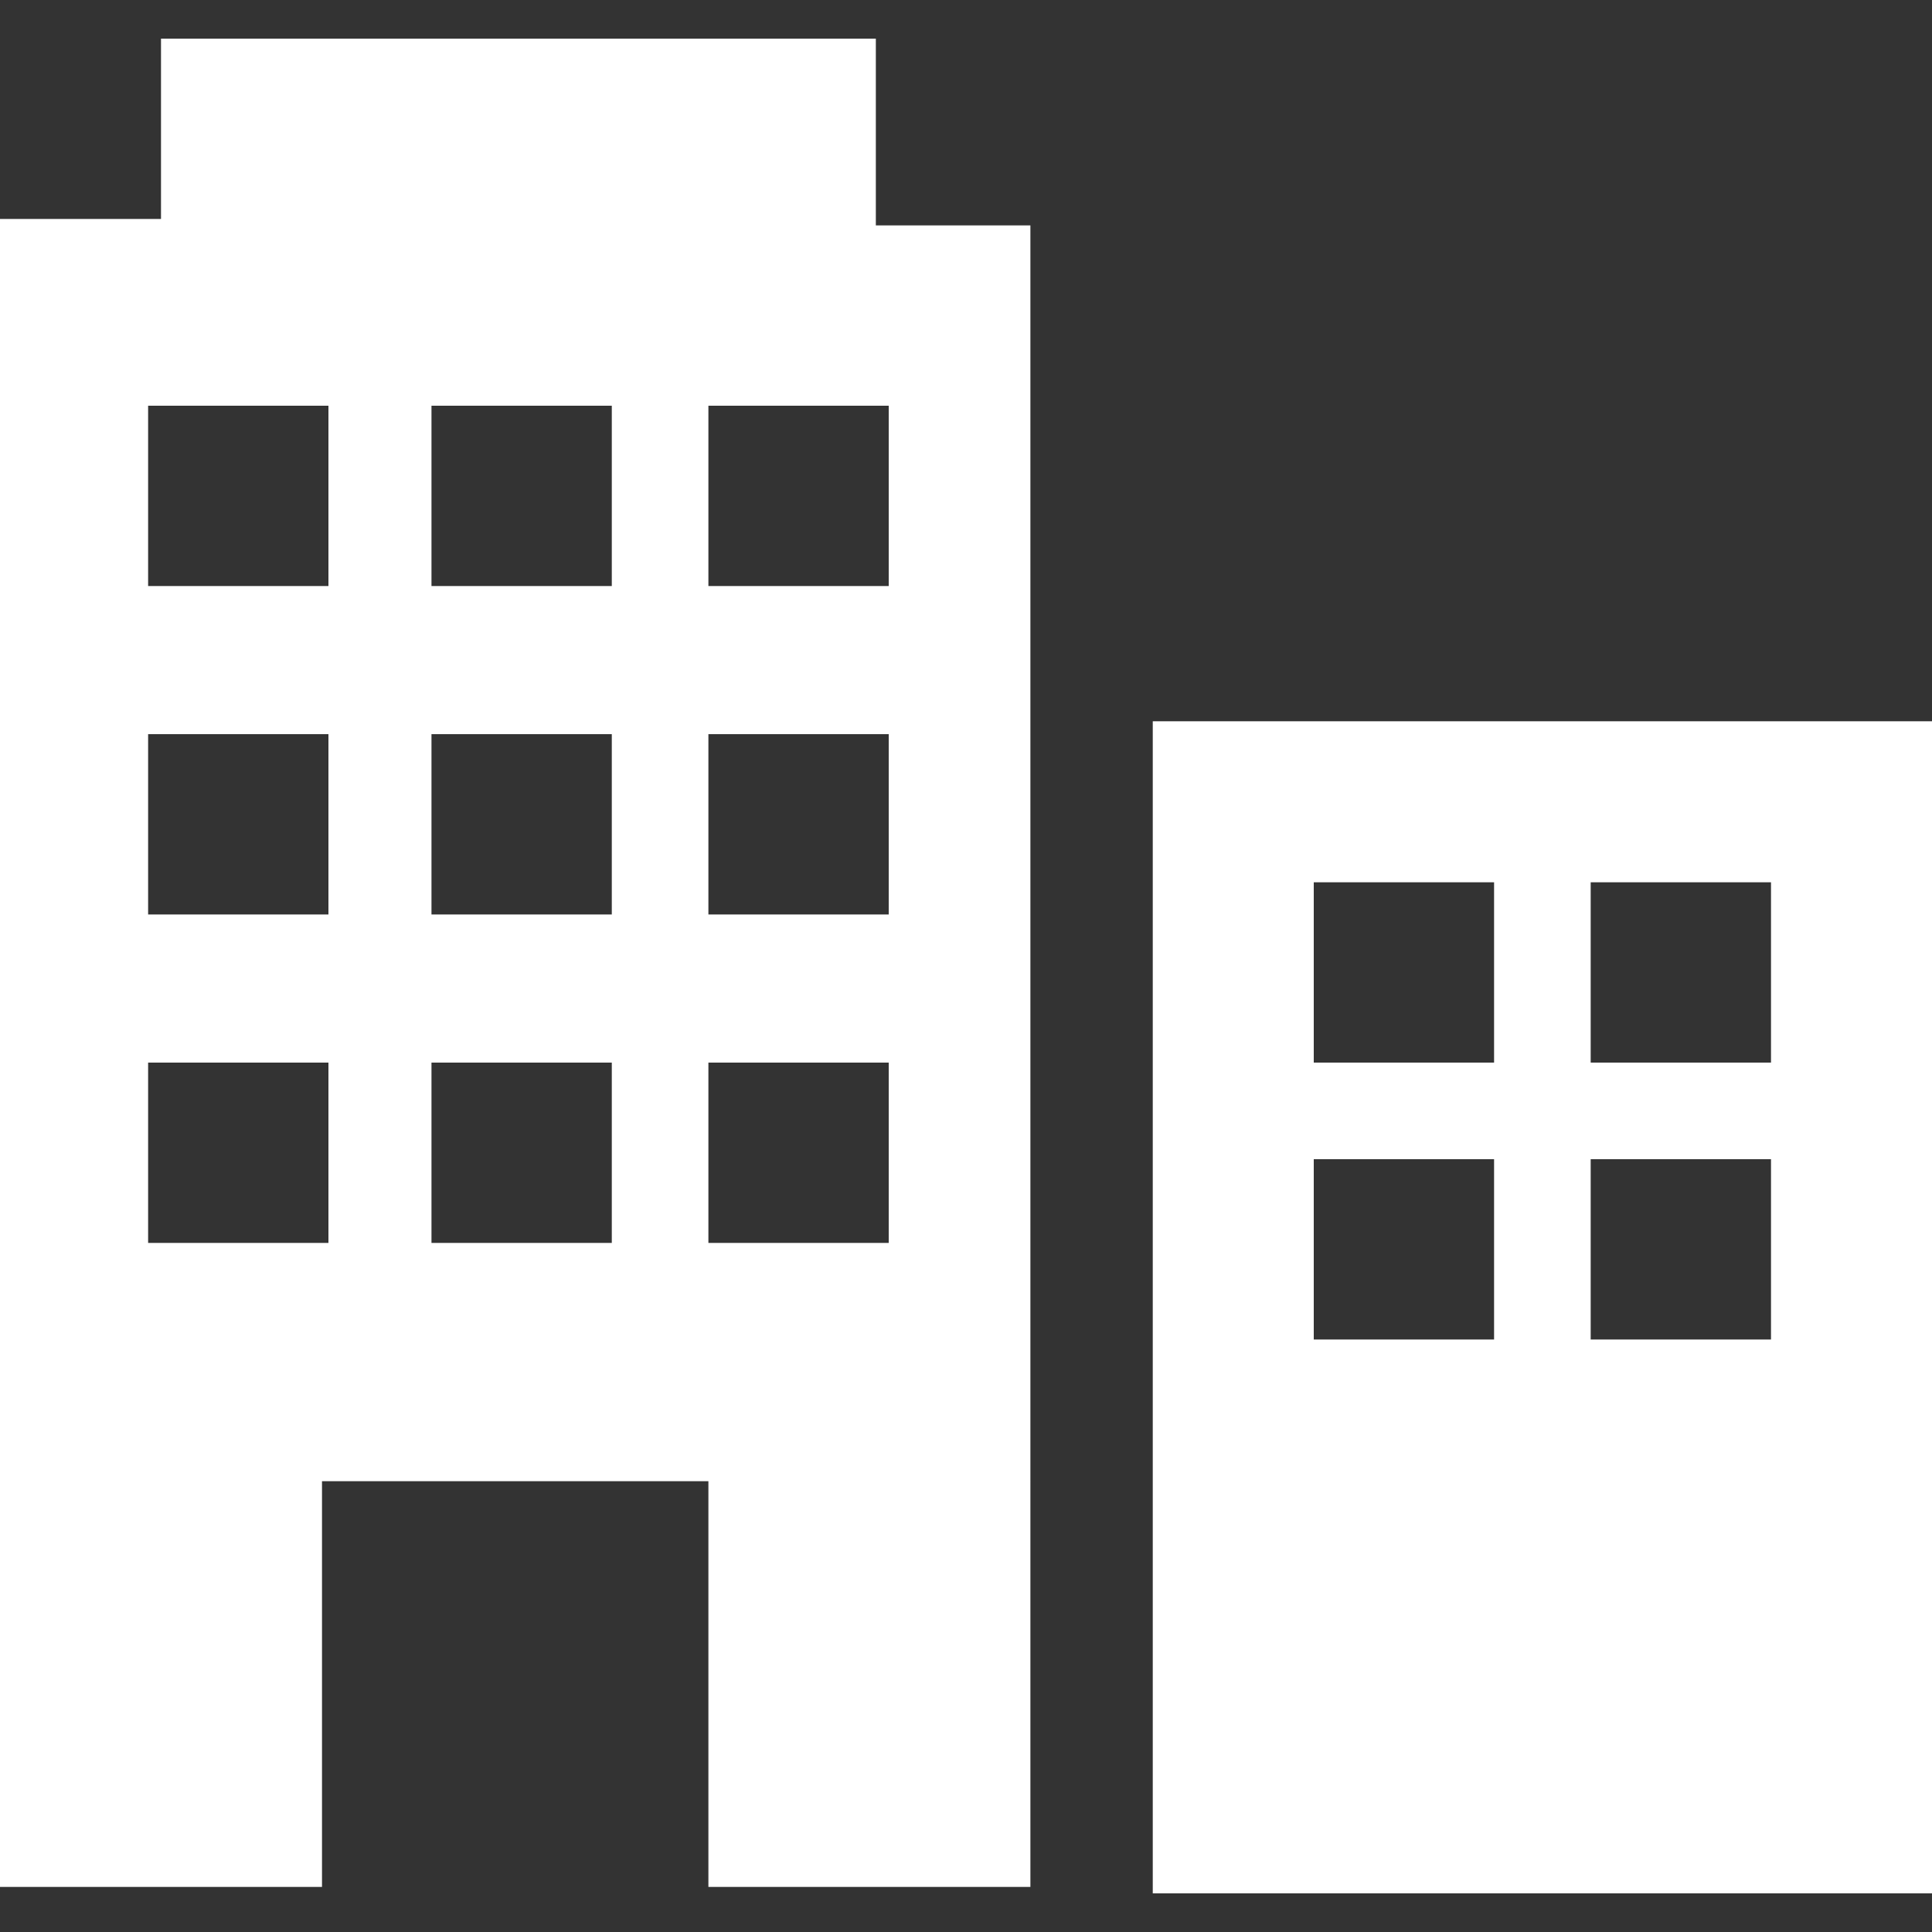
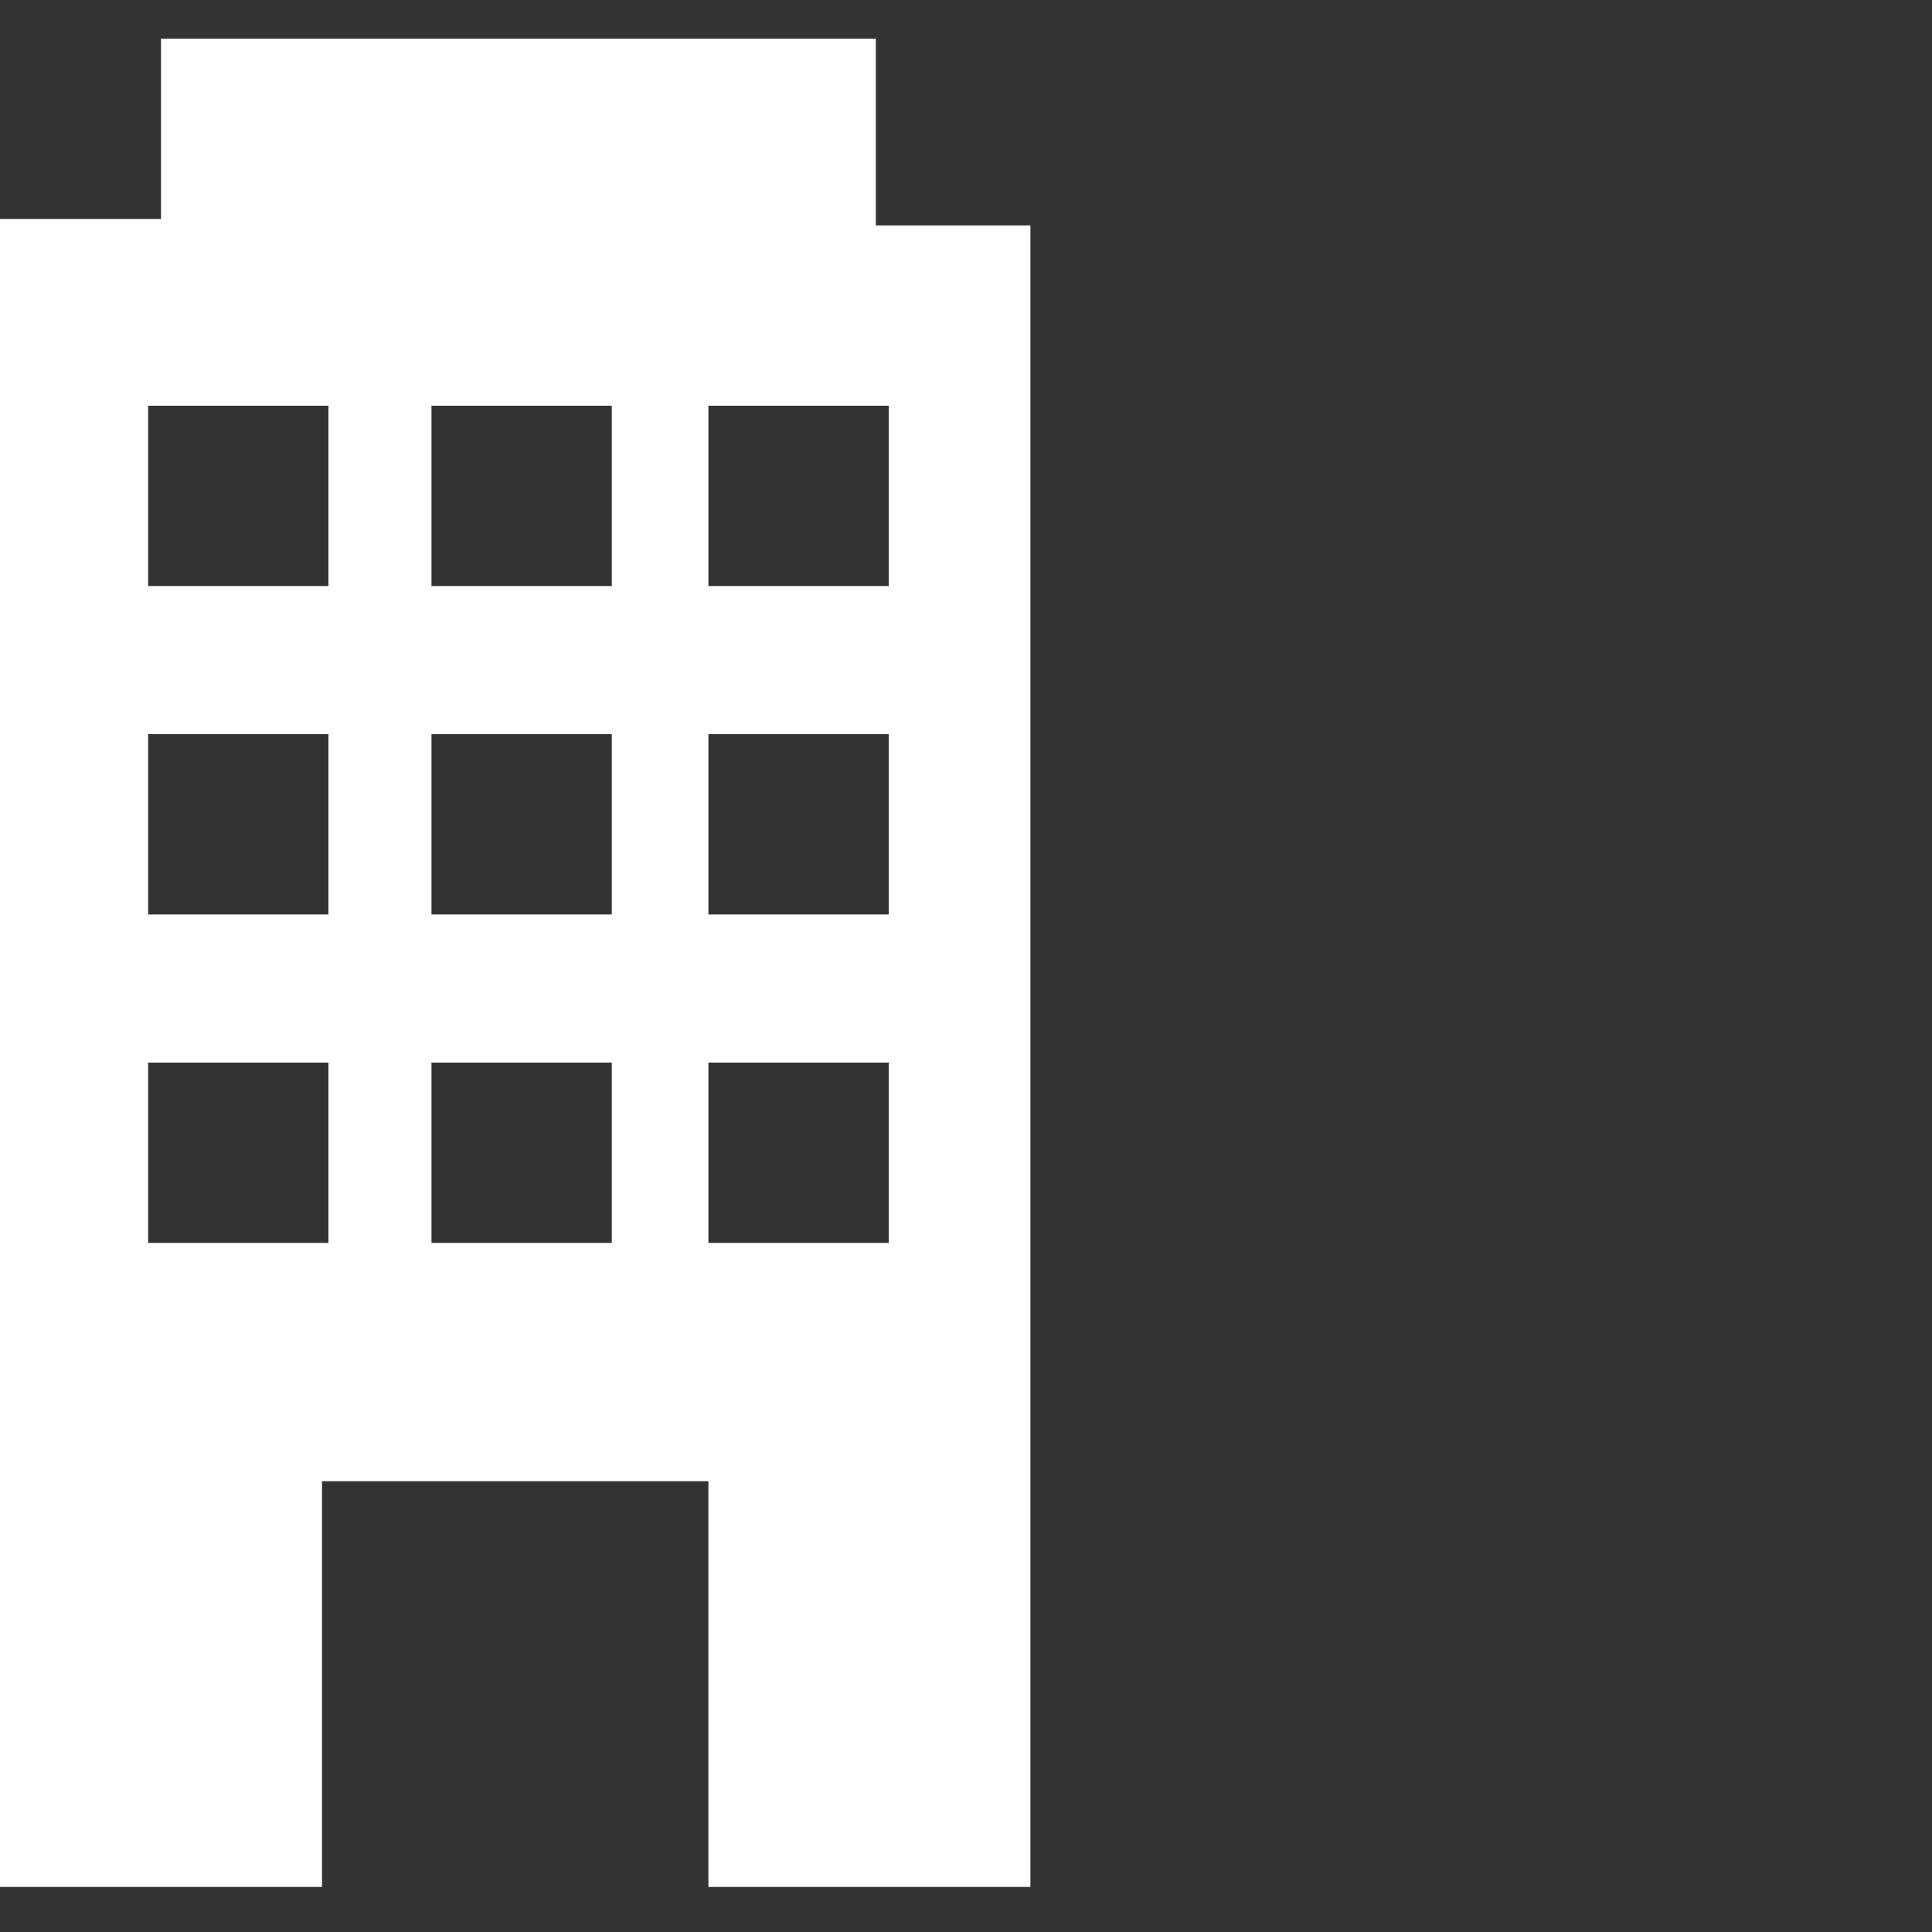
<svg xmlns="http://www.w3.org/2000/svg" version="1.1" id="Layer_1" x="0px" y="0px" viewBox="0 0 30 30" style="enable-background:new 0 0 30 30;" xml:space="preserve">
  <rect x="0" y="0" width="30" height="30" fill="#333333" stroke="none" />
  <style type="text/css">
	.st0{fill:#FFFFFF;}
</style>
  <g>
-     <path class="st0" d="M17.9,11.2v18.2H30V11.2H17.9z M23.2,20.8h-2.8v-2.8h2.8V20.8z M23.2,16.5h-2.8v-2.8h2.8V16.5z M27.5,20.8   h-2.8v-2.8h2.8V20.8z M27.5,16.5h-2.8v-2.8h2.8V16.5z" />
    <path class="st0" d="M13.6,3.5V0.6H2.5v2.8H0v25.9h5V23h6v6.3h5V3.5H13.6z M5.1,19.3H2.3v-2.8h2.8V19.3z M5.1,14.2H2.3v-2.8h2.8   V14.2z M5.1,9.1H2.3V6.3h2.8V9.1z M9.4,19.3H6.7v-2.8h2.8V19.3z M9.4,14.2H6.7v-2.8h2.8V14.2z M9.4,9.1H6.7V6.3h2.8V9.1z    M13.8,19.3H11v-2.8h2.8V19.3z M13.8,14.2H11v-2.8h2.8V14.2z M13.8,9.1H11V6.3h2.8V9.1z" />
  </g>
</svg>